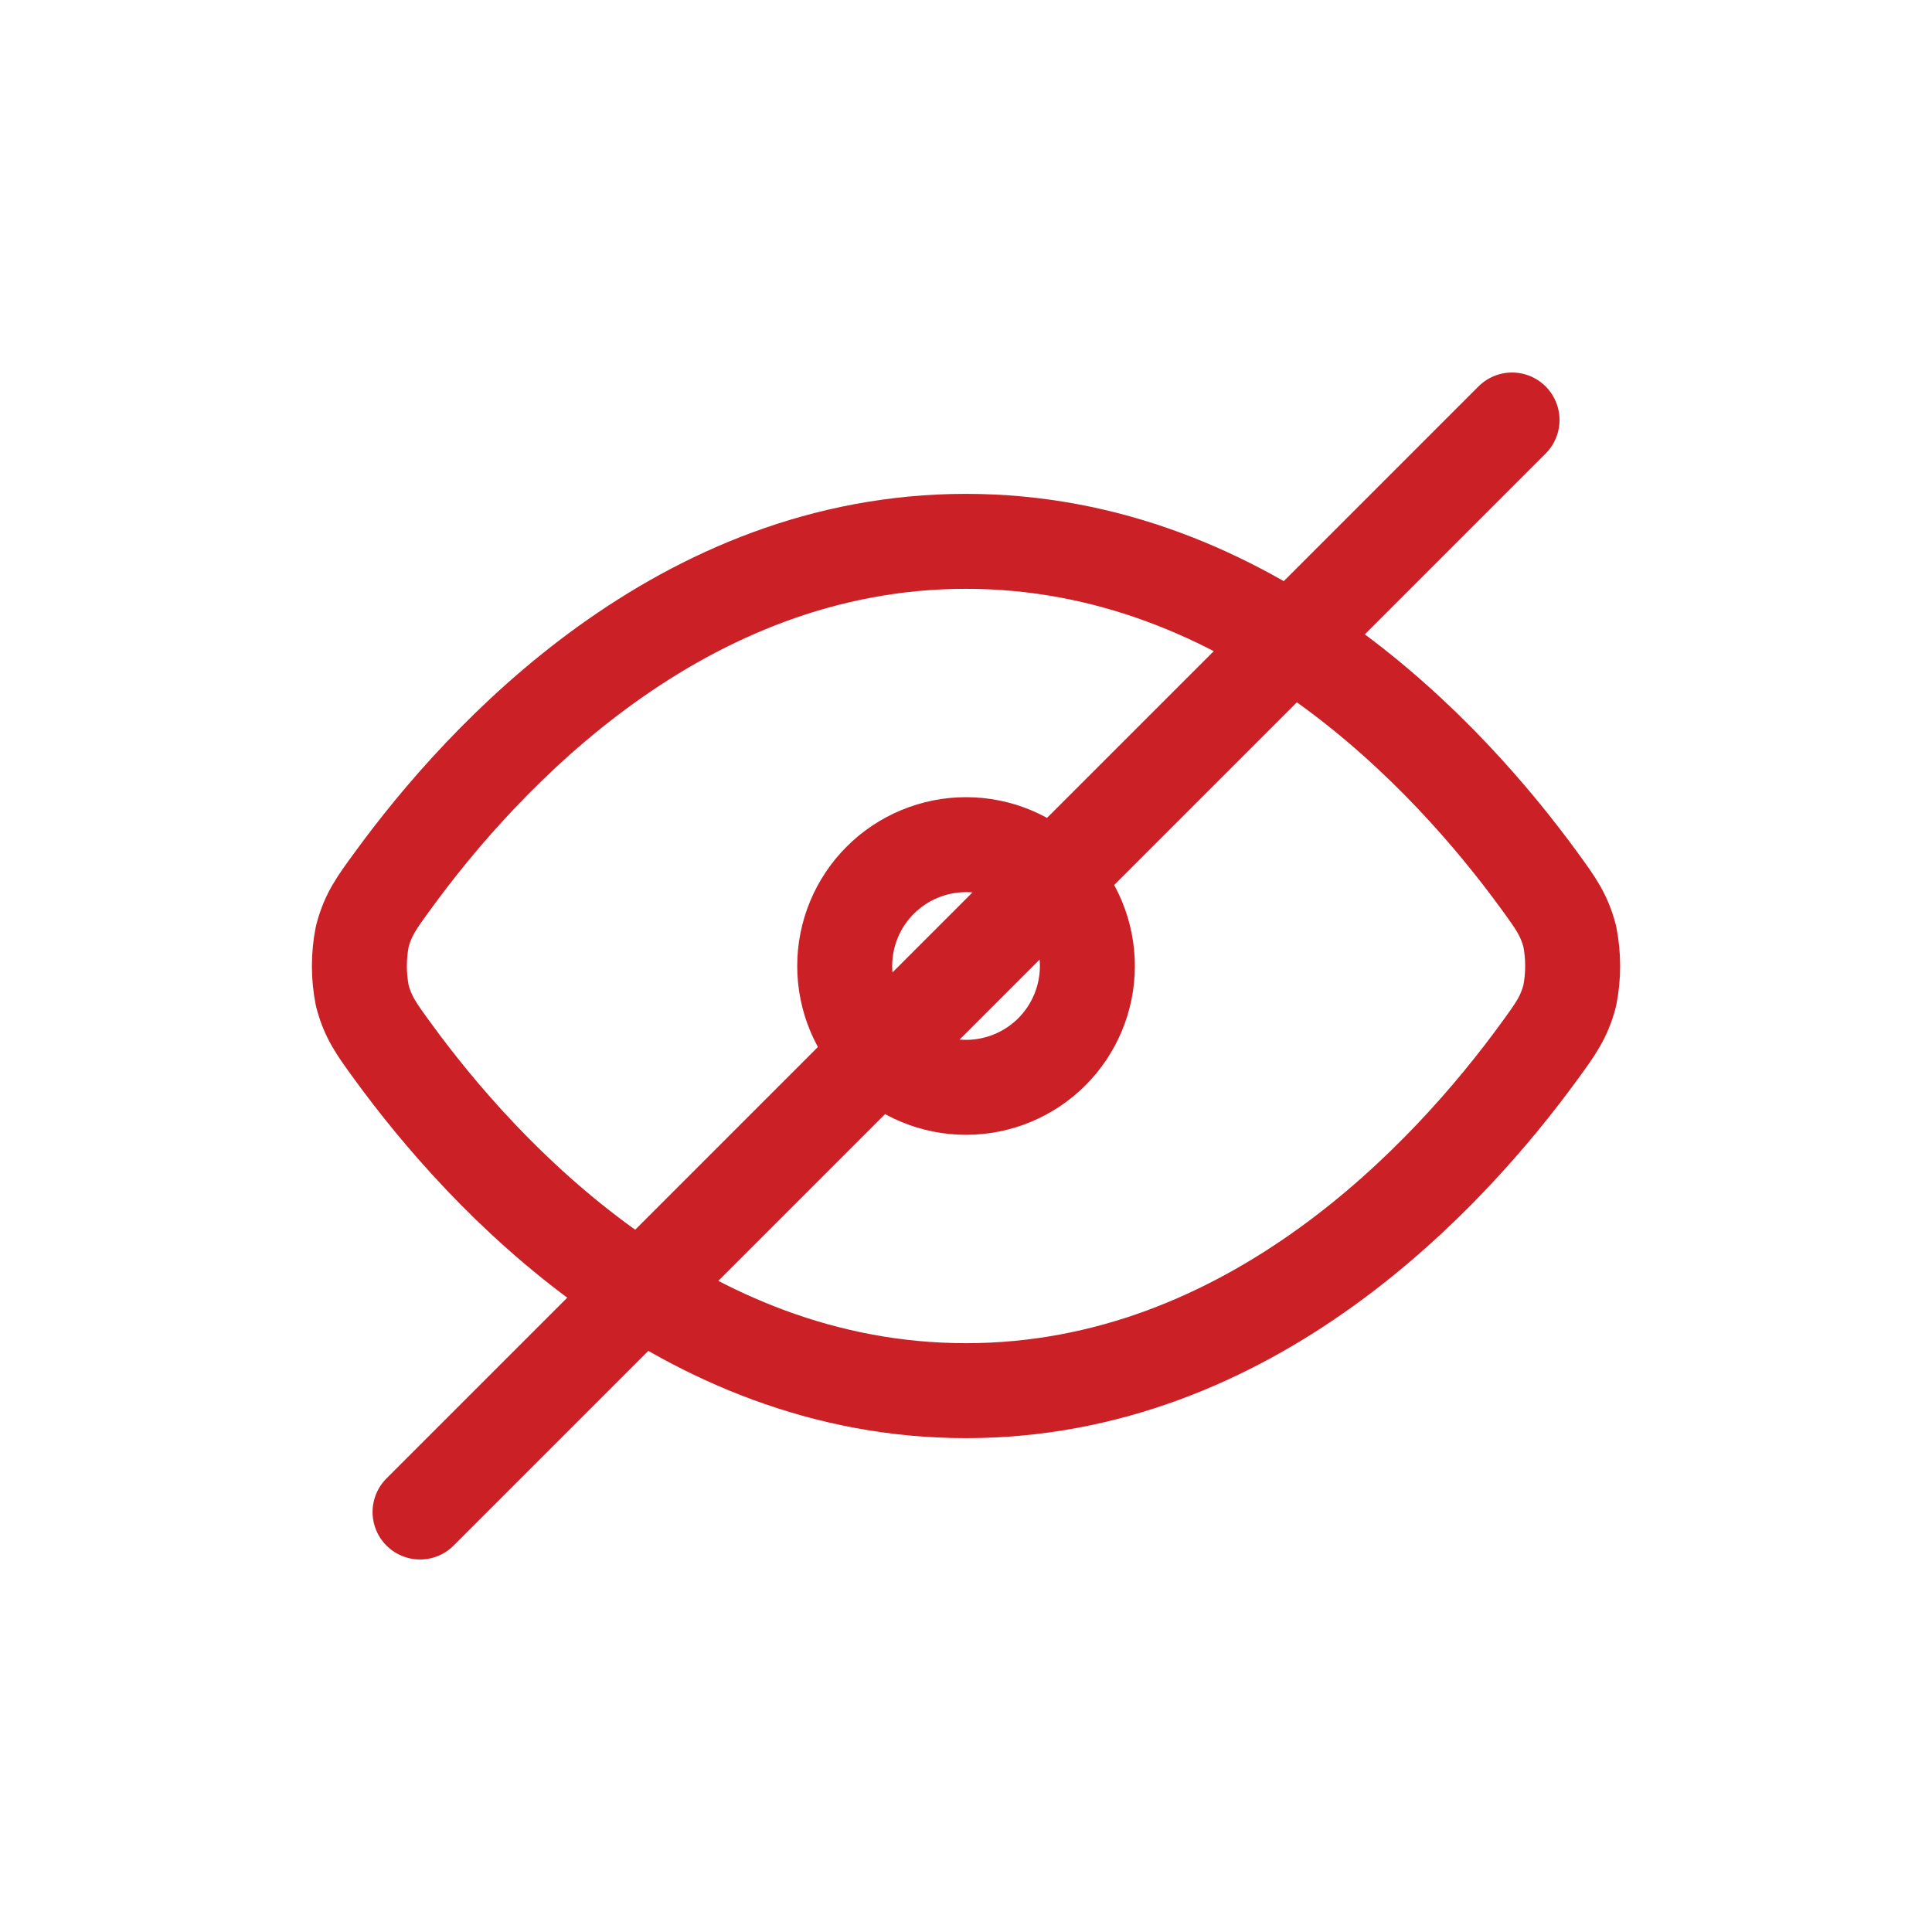
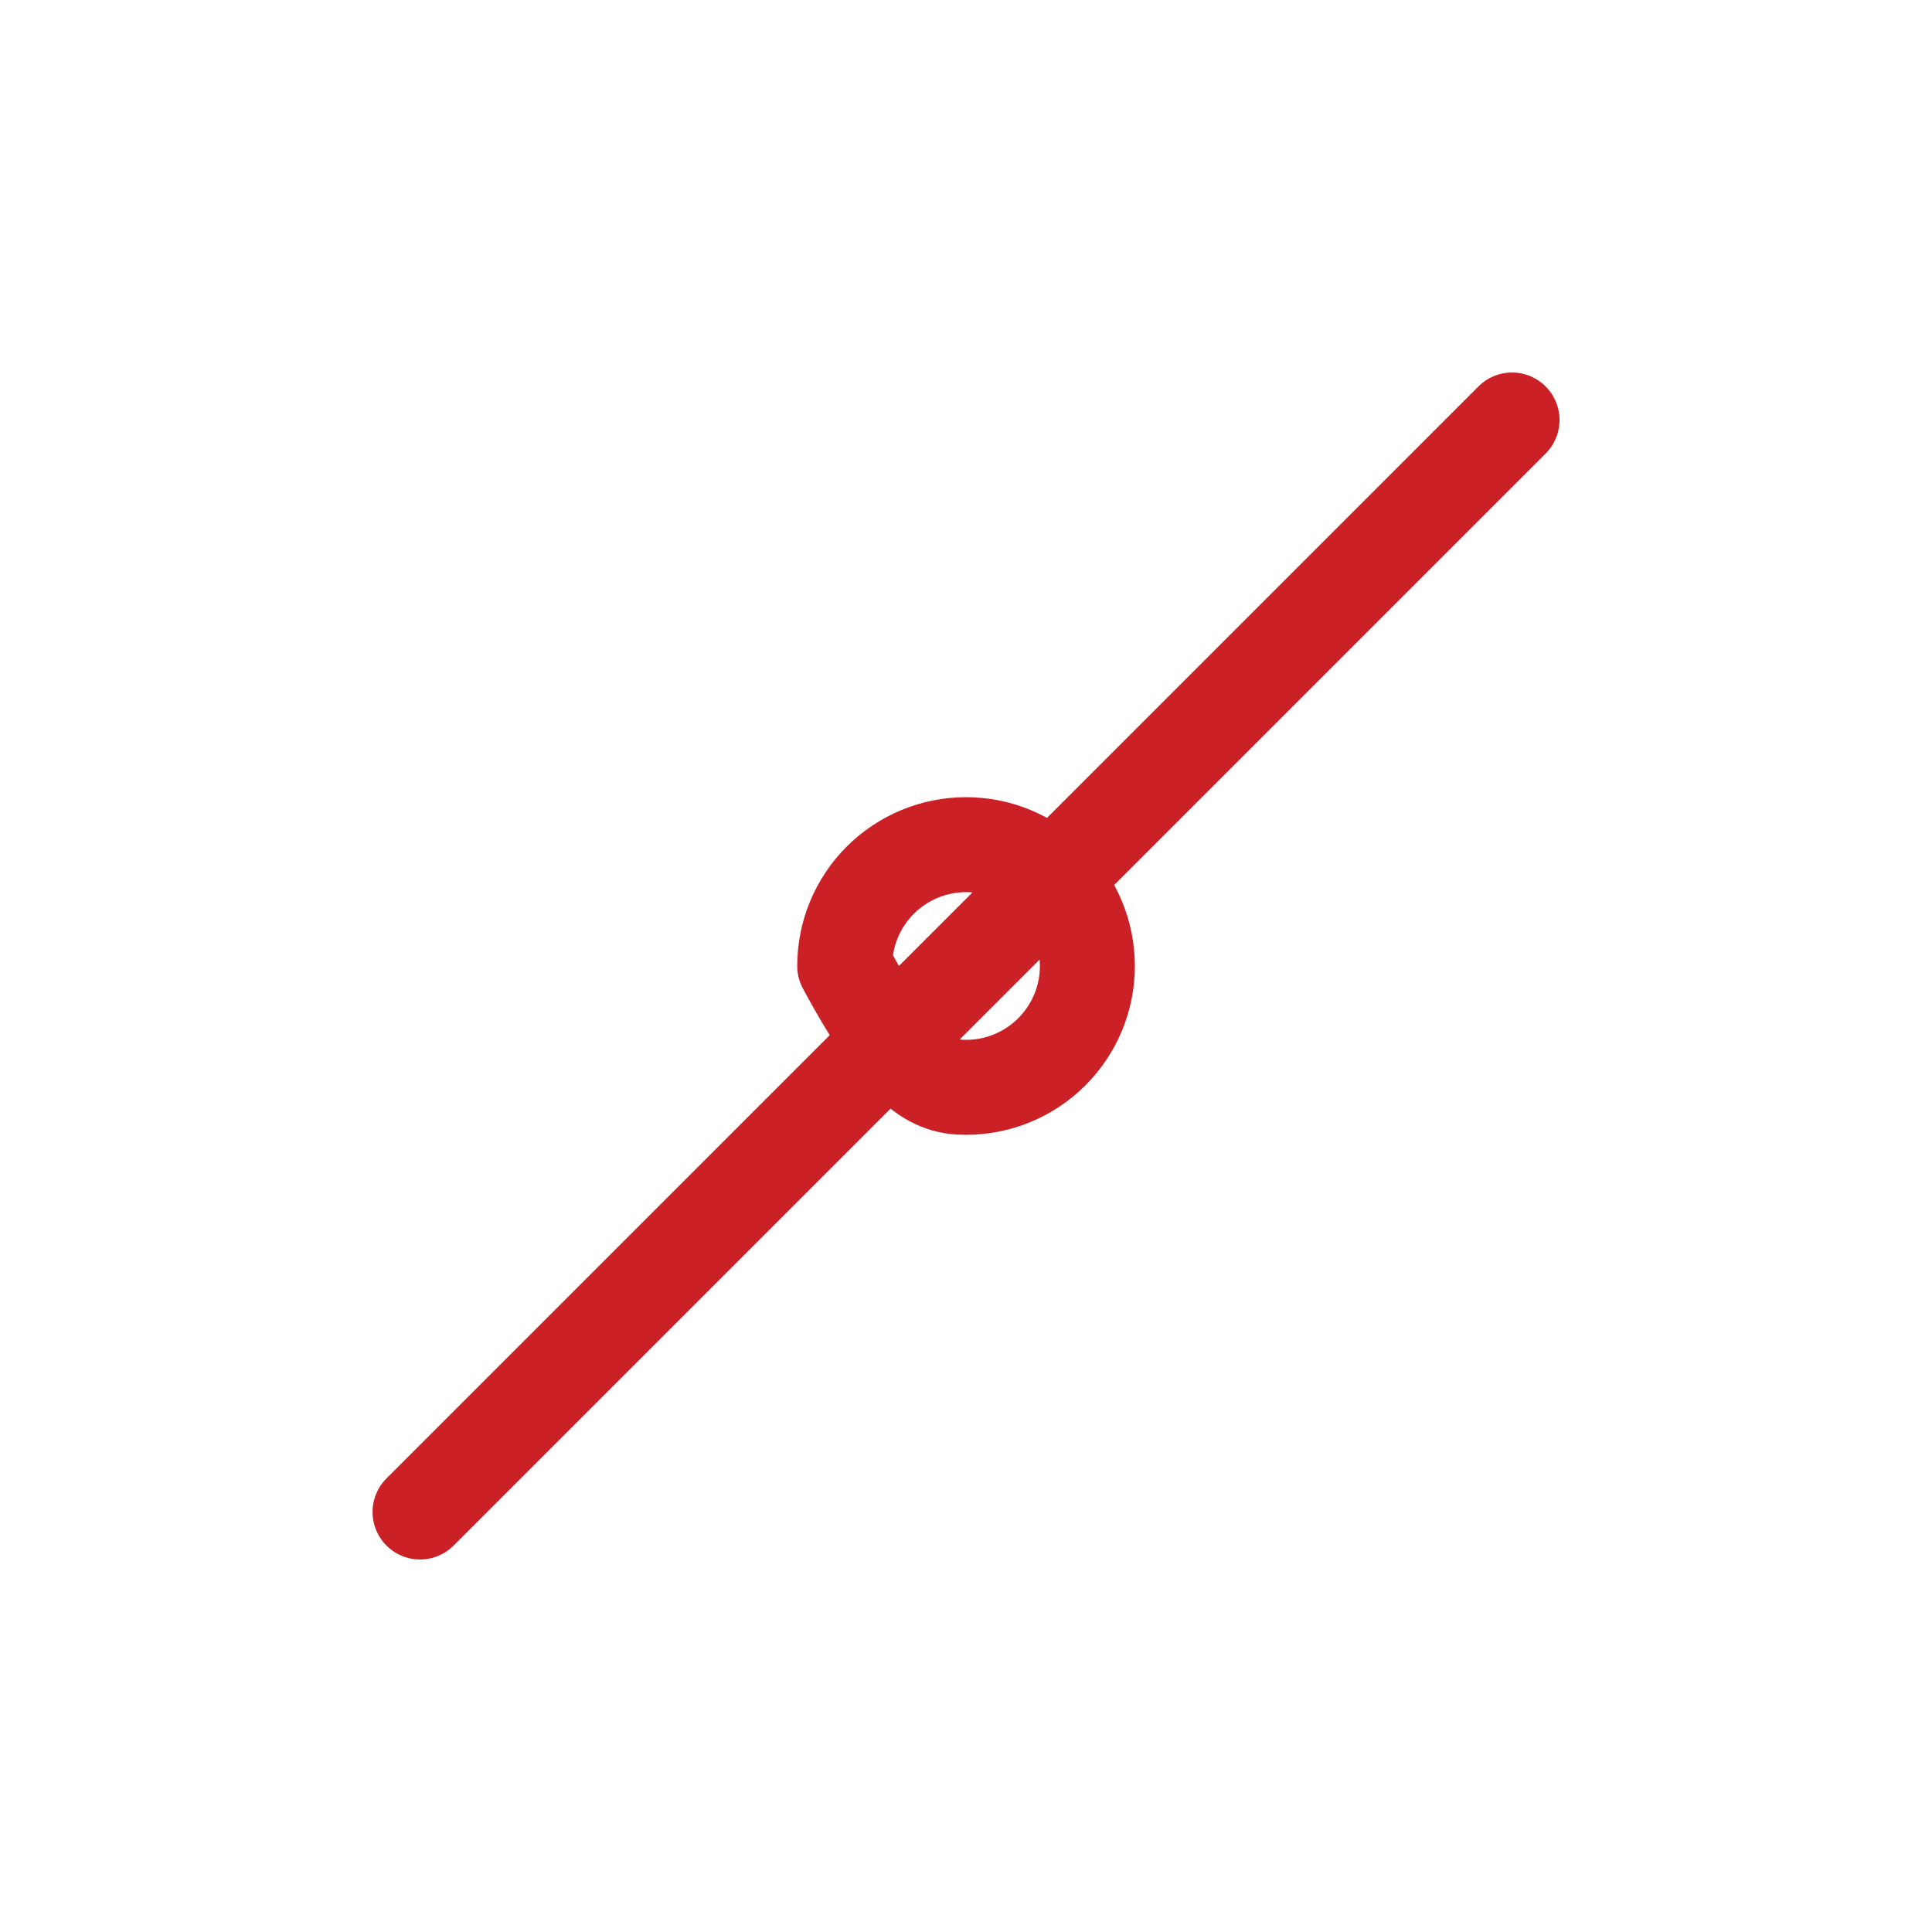
<svg xmlns="http://www.w3.org/2000/svg" width="46" height="46" viewBox="0 0 46 46" fill="none">
-   <path d="M9.351 25.031C8.958 24.492 8.761 24.222 8.625 23.702C8.534 23.239 8.534 22.763 8.625 22.3C8.761 21.778 8.958 21.508 9.351 20.971C11.501 18.017 16.216 12.889 23 12.889C29.785 12.889 34.5 18.017 36.651 20.969C37.043 21.508 37.24 21.778 37.376 22.298C37.467 22.761 37.467 23.238 37.376 23.701C37.24 24.222 37.043 24.492 36.651 25.03C34.5 27.984 29.785 33.111 23 33.111C16.216 33.111 11.501 27.984 9.351 25.031Z" stroke="#CC2027" stroke-width="2.261" stroke-linecap="round" stroke-linejoin="round" />
-   <path d="M36.001 10L10.001 36M23.001 25.889C23.767 25.889 24.502 25.584 25.044 25.043C25.585 24.501 25.89 23.766 25.89 23C25.89 22.234 25.585 21.499 25.044 20.957C24.502 20.416 23.767 20.111 23.001 20.111C22.235 20.111 21.5 20.416 20.958 20.957C20.416 21.499 20.112 22.234 20.112 23C20.112 23.766 20.416 24.501 20.958 25.043C21.5 25.584 22.235 25.889 23.001 25.889Z" stroke="#CC2027" stroke-width="2.261" stroke-linecap="round" stroke-linejoin="round" />
+   <path d="M36.001 10L10.001 36M23.001 25.889C23.767 25.889 24.502 25.584 25.044 25.043C25.585 24.501 25.89 23.766 25.89 23C25.89 22.234 25.585 21.499 25.044 20.957C24.502 20.416 23.767 20.111 23.001 20.111C22.235 20.111 21.5 20.416 20.958 20.957C20.416 21.499 20.112 22.234 20.112 23C21.5 25.584 22.235 25.889 23.001 25.889Z" stroke="#CC2027" stroke-width="2.261" stroke-linecap="round" stroke-linejoin="round" />
</svg>